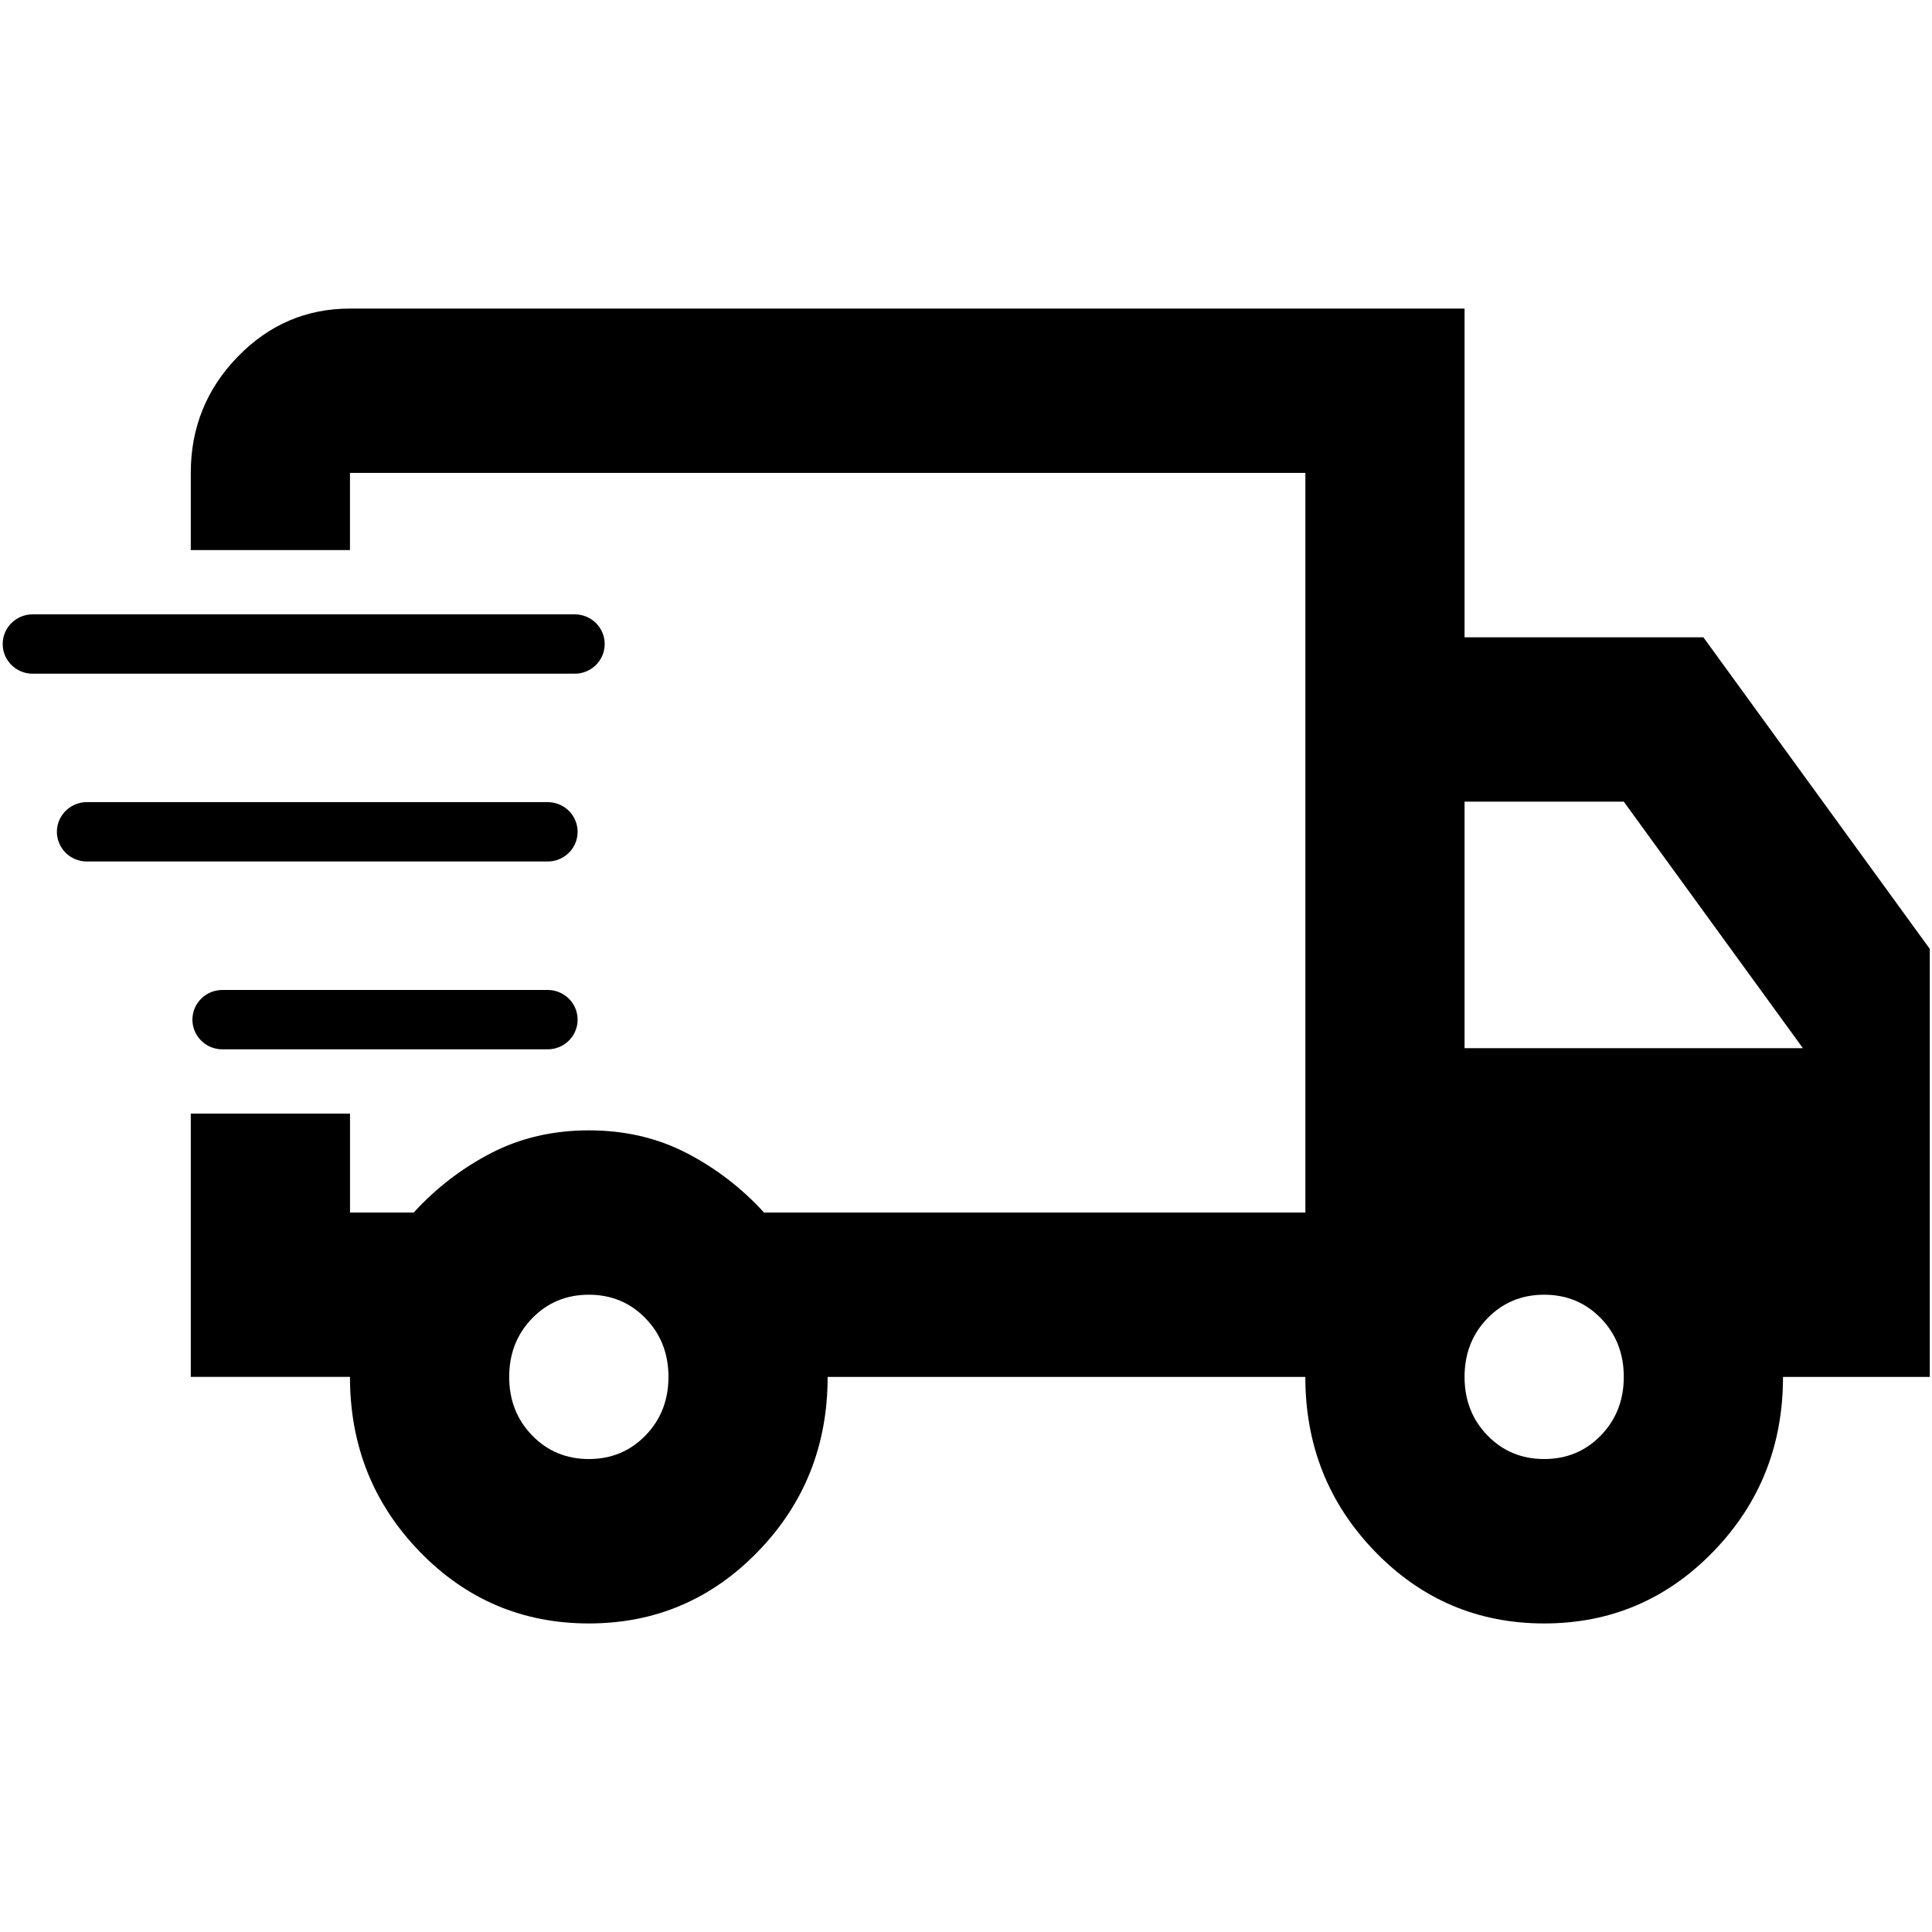
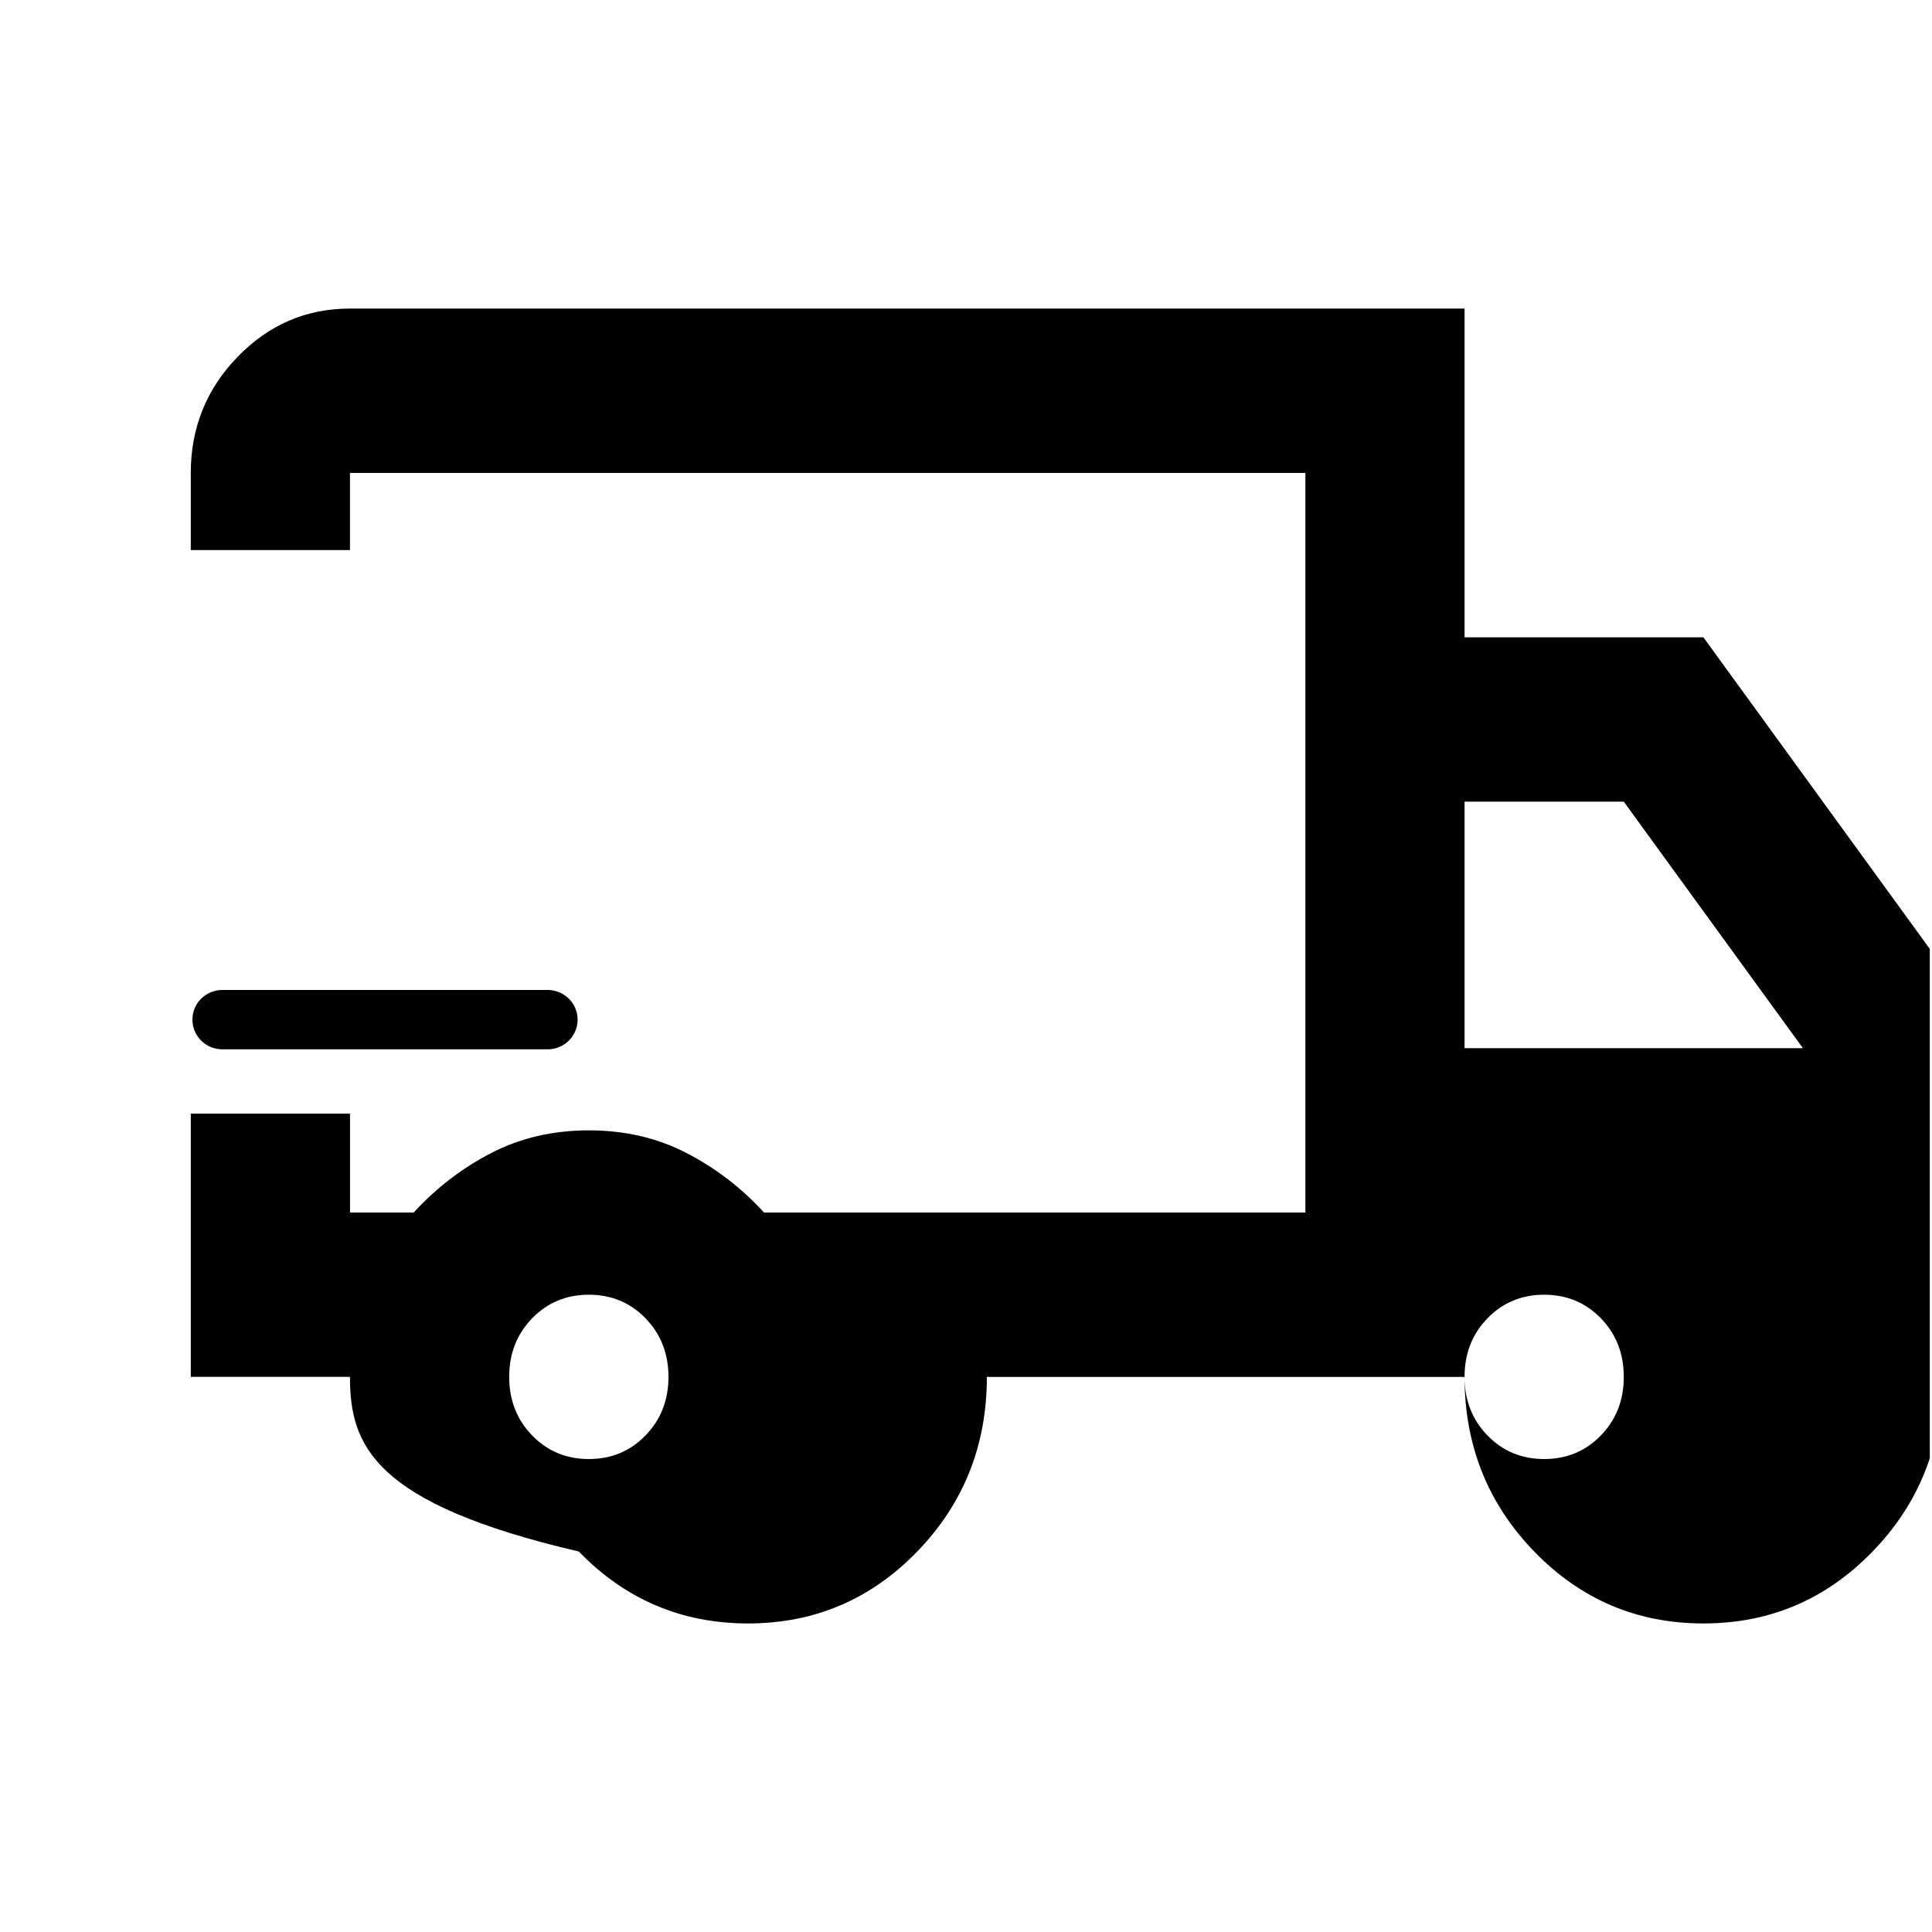
<svg xmlns="http://www.w3.org/2000/svg" xmlns:ns1="http://sodipodi.sourceforge.net/DTD/sodipodi-0.dtd" xmlns:ns2="http://www.inkscape.org/namespaces/inkscape" width="72" height="72" viewBox="0 0 72 72" fill="none" version="1.1" id="svg4" ns1:docname="livraison rapide.svg" ns2:version="1.4.2 (ebf0e940d0, 2025-05-08)">
  <ns1:namedview id="namedview4" pagecolor="#505050" bordercolor="#eeeeee" borderopacity="1" ns2:showpageshadow="0" ns2:pageopacity="0" ns2:pagecheckerboard="0" ns2:deskcolor="#505050" ns2:zoom="15.0625" ns2:cx="32.6639" ns2:cy="35.950207" ns2:window-width="3440" ns2:window-height="1408" ns2:window-x="0" ns2:window-y="0" ns2:window-maximized="1" ns2:current-layer="svg4" />
  <g clip-path="url(#clip0_5143_142)" id="g4" transform="matrix(1.818,0,0,1.8,-0.802,0.5)" style="stroke-width:0.553">
-     <path d="M 1.111,13.056 H 12.222" stroke="#000000" stroke-width="1.229" stroke-linecap="round" id="path1" />
-     <path d="M 2.222,16.944 H 11.667" stroke="#000000" stroke-width="1.229" stroke-linecap="round" id="path2" />
    <path d="m 5,20.833 h 6.667" stroke="#000000" stroke-width="1.229" stroke-linecap="round" id="path3" />
-     <path d="m 30.463,12.917 h 4.896 l 4.896,6.806 v 8.507 h -3.264 c 0,1.418 -0.476,2.623 -1.428,3.615 -0.952,0.992 -2.108,1.489 -3.468,1.489 -1.36,0 -2.516,-0.497 -3.468,-1.489 -0.952,-0.993 -1.428,-2.197 -1.428,-3.615 h -9.792 c -10e-5,1.418 -0.476,2.623 -1.428,3.615 -0.952,0.992 -2.108,1.489 -3.468,1.489 -1.36,0 -2.517,-0.497 -3.469,-1.489 C 8.091,30.852 7.615,29.647 7.615,28.229 H 4.352 v -5.451 h 3.264 v 2.048 h 1.306 c 0.462,-0.51 0.993,-0.921 1.591,-1.233 0.598,-0.312 1.266,-0.468 2,-0.468 0.734,0 1.401,0.156 1.999,0.468 0.598,0.312 1.129,0.723 1.591,1.233 H 27.2 V 9.513 H 7.615 V 11.111 H 4.352 V 9.513 C 4.352,8.578 4.672,7.777 5.311,7.111 5.95,6.445 6.718,6.111 7.615,6.111 H 30.463 Z M 12.512,26.528 c -0.462,0 -0.85,0.163 -1.163,0.489 -0.313,0.326 -0.47,0.73 -0.47,1.212 0,0.482 0.157,0.886 0.47,1.212 0.313,0.326 0.701,0.489 1.163,0.489 0.462,-10e-5 0.849,-0.163 1.162,-0.489 0.313,-0.326 0.47,-0.73 0.47,-1.212 0,-0.482 -0.157,-0.886 -0.47,-1.212 -0.313,-0.326 -0.7,-0.489 -1.162,-0.489 z m 19.583,0 c -0.462,0 -0.85,0.163 -1.163,0.489 -0.313,0.326 -0.469,0.73 -0.469,1.212 10e-5,0.482 0.156,0.886 0.469,1.212 0.313,0.326 0.701,0.489 1.163,0.489 0.462,0 0.85,-0.163 1.163,-0.489 0.312,-0.326 0.469,-0.73 0.469,-1.212 0,-0.482 -0.156,-0.886 -0.469,-1.212 -0.313,-0.326 -0.701,-0.489 -1.163,-0.489 z m -1.632,-5.104 h 6.936 l -3.672,-5.104 h -3.264 z" fill="#000000" id="path4" style="stroke-width:0.553" />
+     <path d="m 30.463,12.917 h 4.896 l 4.896,6.806 v 8.507 c 0,1.418 -0.476,2.623 -1.428,3.615 -0.952,0.992 -2.108,1.489 -3.468,1.489 -1.36,0 -2.516,-0.497 -3.468,-1.489 -0.952,-0.993 -1.428,-2.197 -1.428,-3.615 h -9.792 c -10e-5,1.418 -0.476,2.623 -1.428,3.615 -0.952,0.992 -2.108,1.489 -3.468,1.489 -1.36,0 -2.517,-0.497 -3.469,-1.489 C 8.091,30.852 7.615,29.647 7.615,28.229 H 4.352 v -5.451 h 3.264 v 2.048 h 1.306 c 0.462,-0.51 0.993,-0.921 1.591,-1.233 0.598,-0.312 1.266,-0.468 2,-0.468 0.734,0 1.401,0.156 1.999,0.468 0.598,0.312 1.129,0.723 1.591,1.233 H 27.2 V 9.513 H 7.615 V 11.111 H 4.352 V 9.513 C 4.352,8.578 4.672,7.777 5.311,7.111 5.95,6.445 6.718,6.111 7.615,6.111 H 30.463 Z M 12.512,26.528 c -0.462,0 -0.85,0.163 -1.163,0.489 -0.313,0.326 -0.47,0.73 -0.47,1.212 0,0.482 0.157,0.886 0.47,1.212 0.313,0.326 0.701,0.489 1.163,0.489 0.462,-10e-5 0.849,-0.163 1.162,-0.489 0.313,-0.326 0.47,-0.73 0.47,-1.212 0,-0.482 -0.157,-0.886 -0.47,-1.212 -0.313,-0.326 -0.7,-0.489 -1.162,-0.489 z m 19.583,0 c -0.462,0 -0.85,0.163 -1.163,0.489 -0.313,0.326 -0.469,0.73 -0.469,1.212 10e-5,0.482 0.156,0.886 0.469,1.212 0.313,0.326 0.701,0.489 1.163,0.489 0.462,0 0.85,-0.163 1.163,-0.489 0.312,-0.326 0.469,-0.73 0.469,-1.212 0,-0.482 -0.156,-0.886 -0.469,-1.212 -0.313,-0.326 -0.701,-0.489 -1.163,-0.489 z m -1.632,-5.104 h 6.936 l -3.672,-5.104 h -3.264 z" fill="#000000" id="path4" style="stroke-width:0.553" />
  </g>
  <defs id="defs4">
    <clipPath id="clip0_5143_142">
      <rect width="40" height="40" fill="#ffffff" id="rect4" x="0" y="0" />
    </clipPath>
  </defs>
</svg>